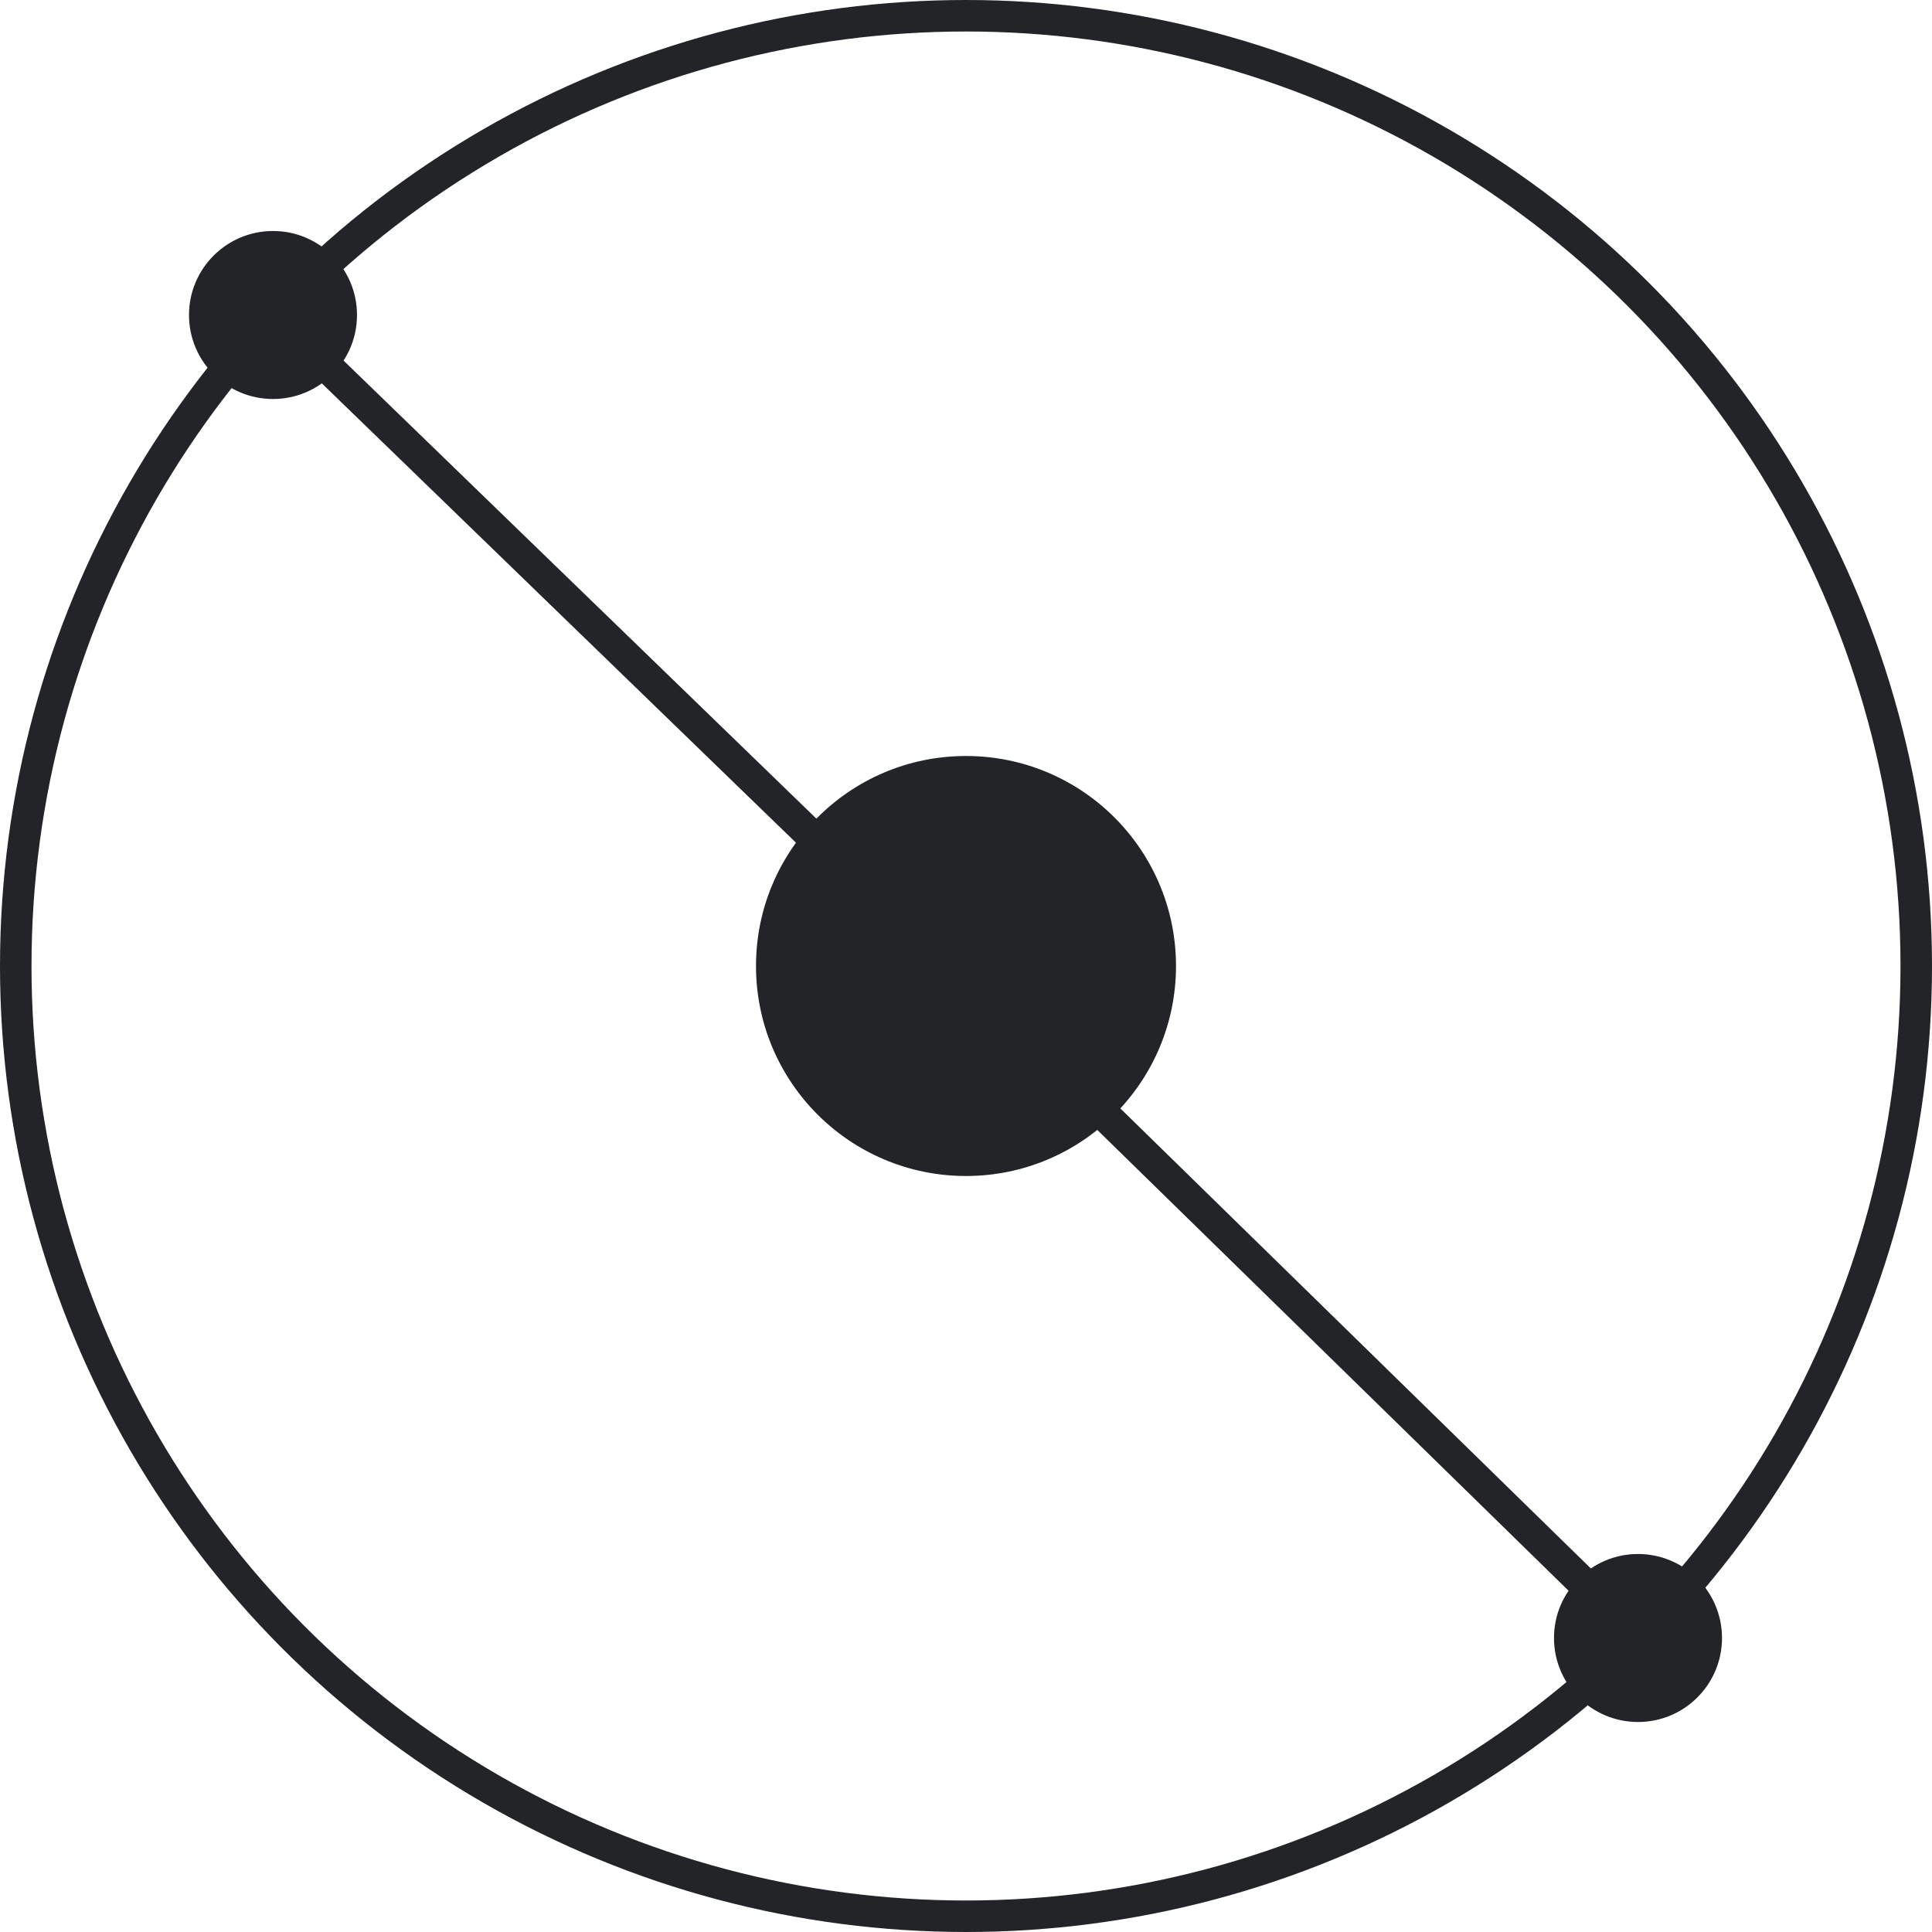
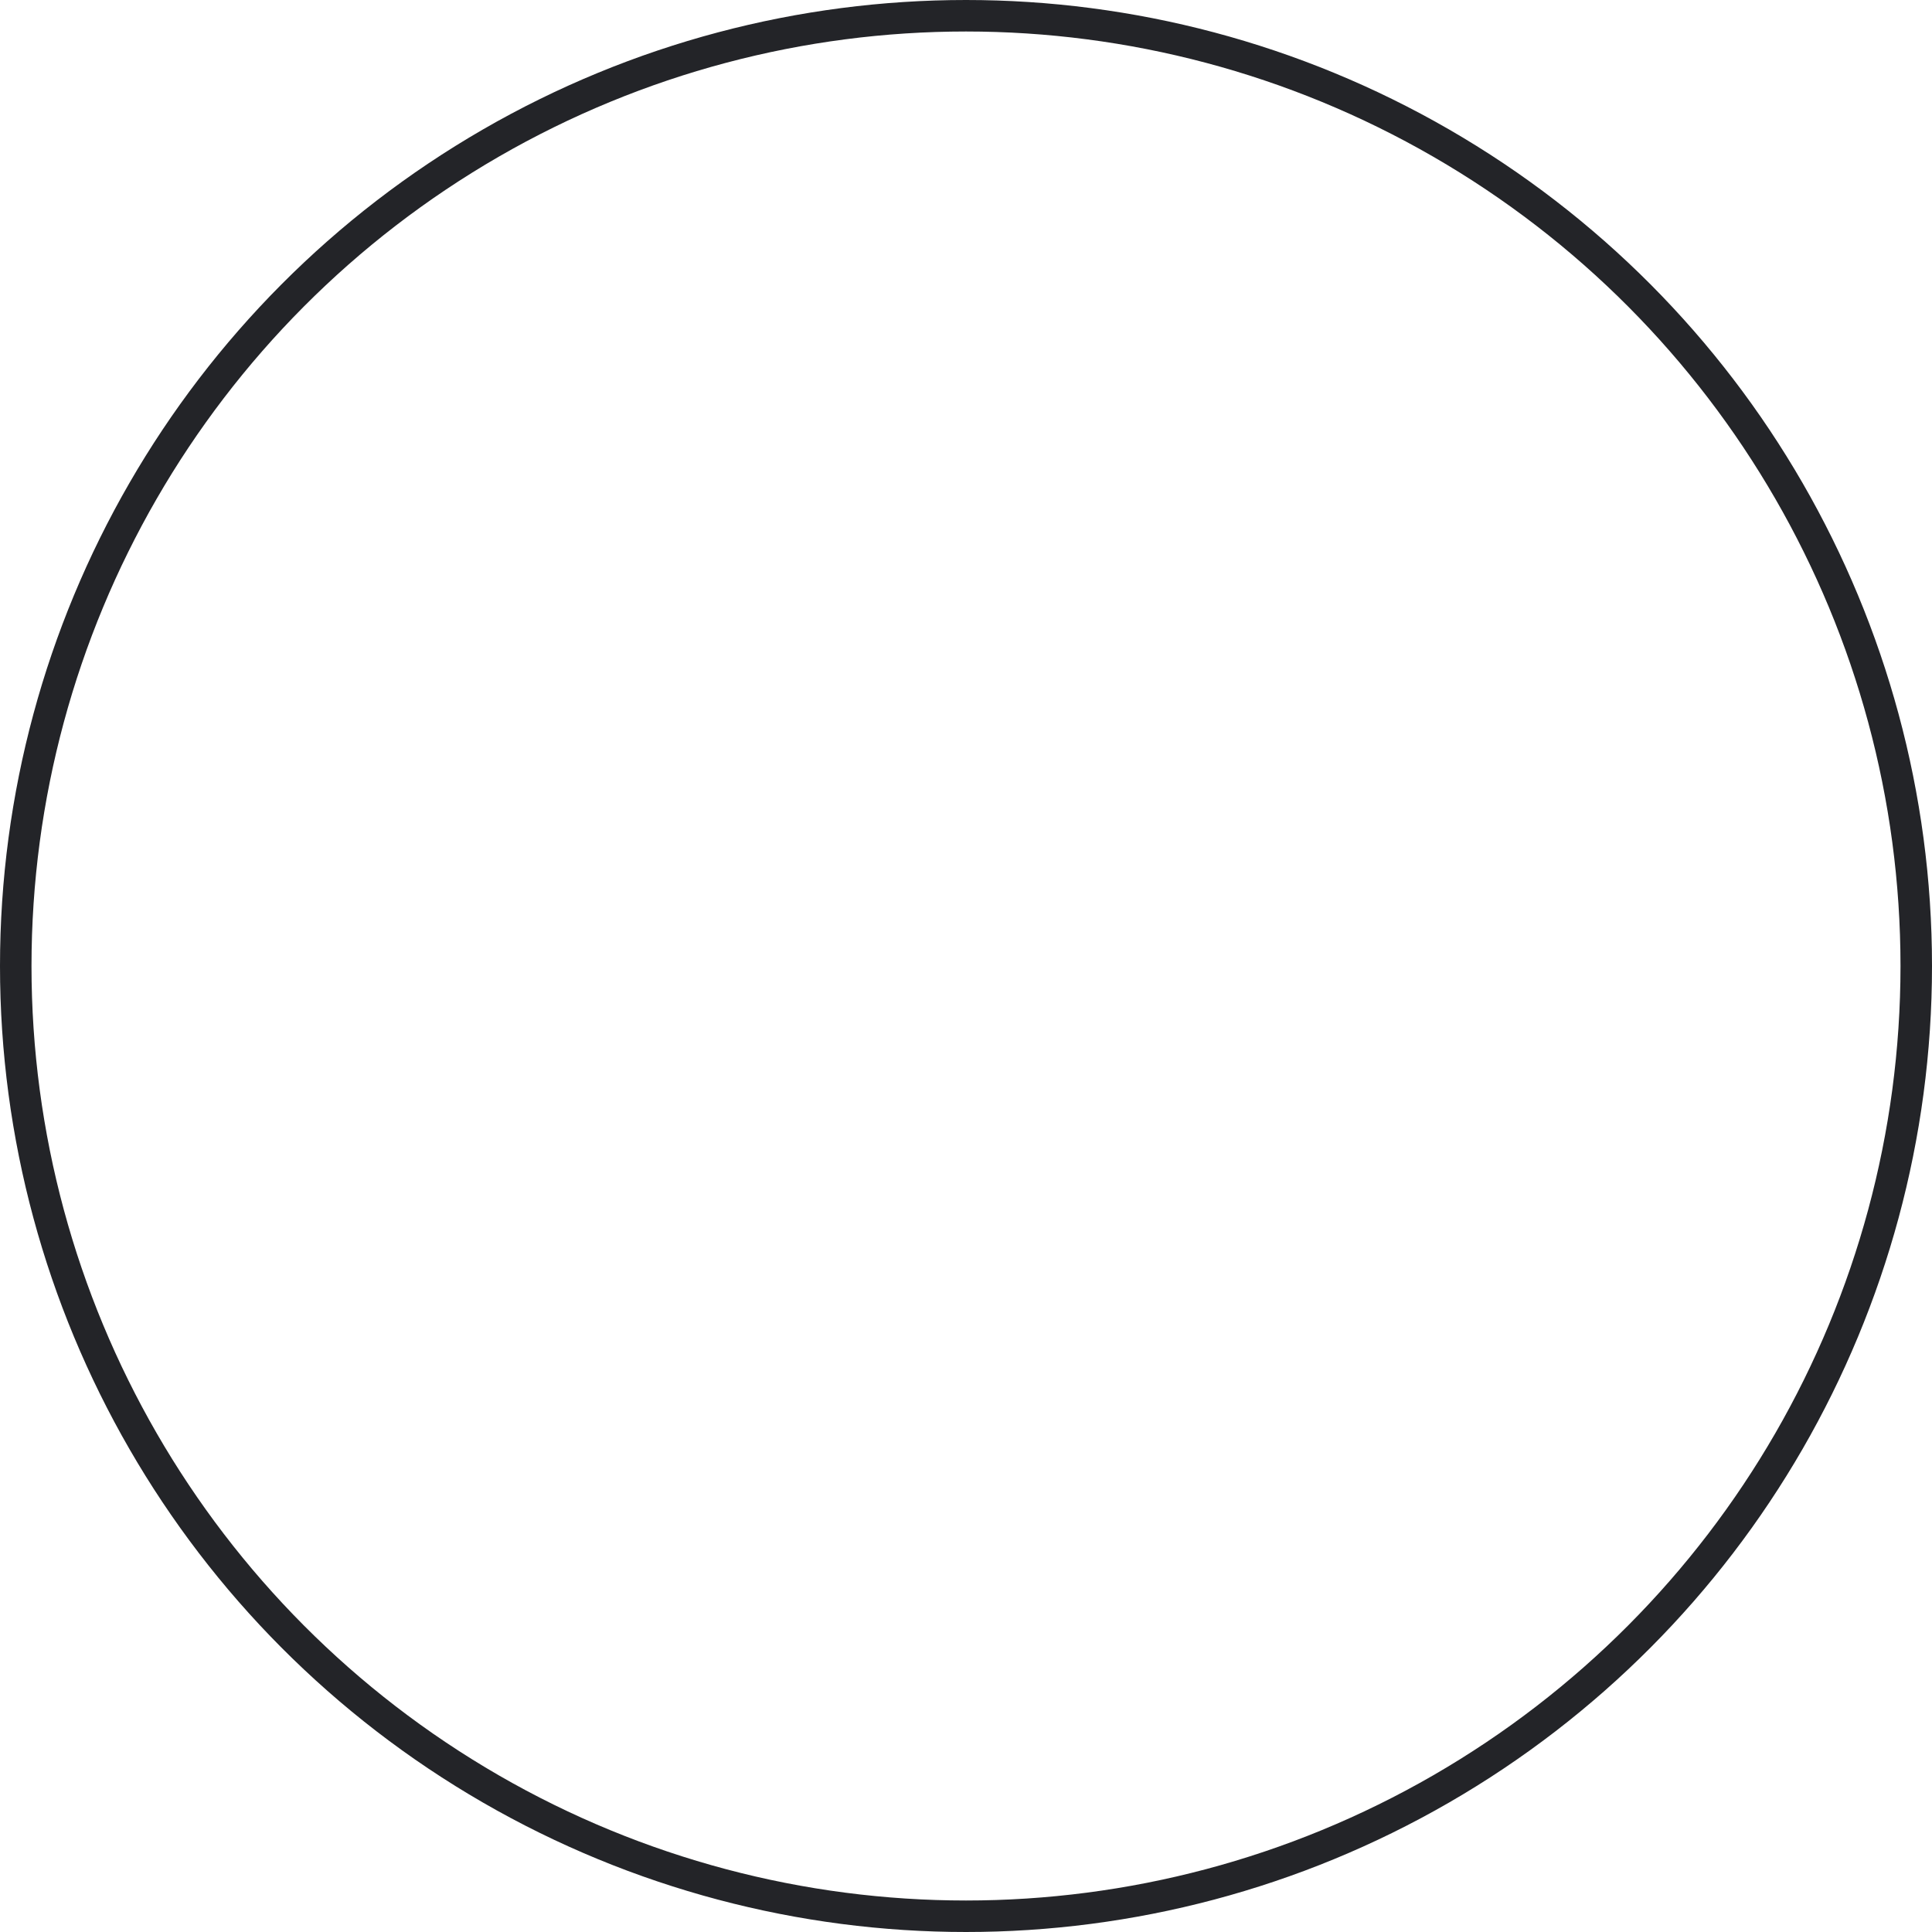
<svg xmlns="http://www.w3.org/2000/svg" width="92" height="92" viewBox="0 0 92 92" fill="none">
-   <circle cx="46" cy="46" r="10" fill="#232428" />
  <circle cx="46" cy="46" r="45.25" stroke="#232428" stroke-width="1.5" />
-   <circle cx="13" cy="15" r="4" fill="#232428" />
-   <circle cx="78" cy="78" r="4" fill="#232428" />
-   <path d="M13.52 15.463L38.998 40.145M77.52 77.463L52.5 53" stroke="#232428" stroke-width="1.5" />
</svg>